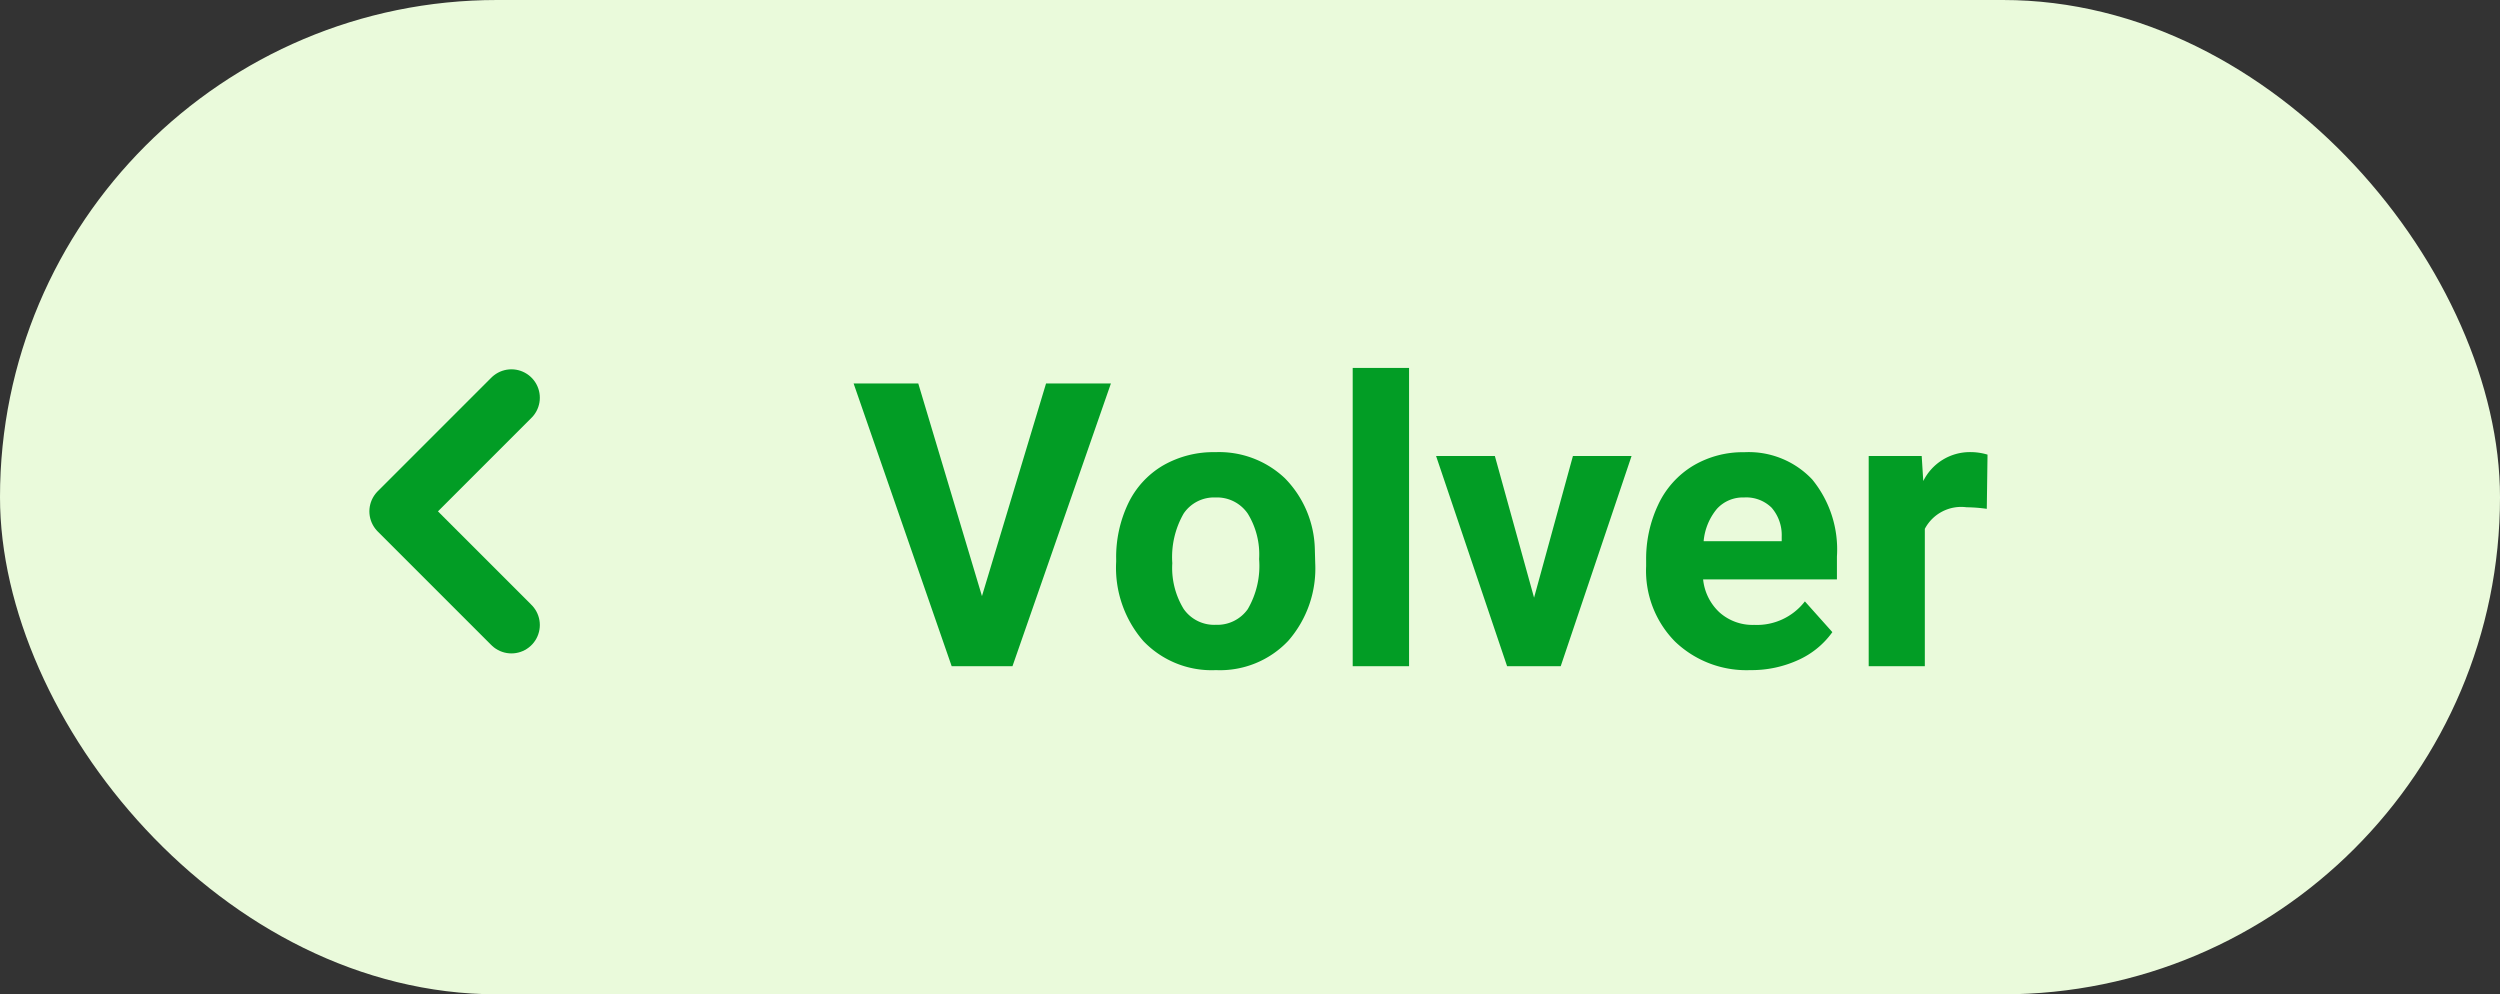
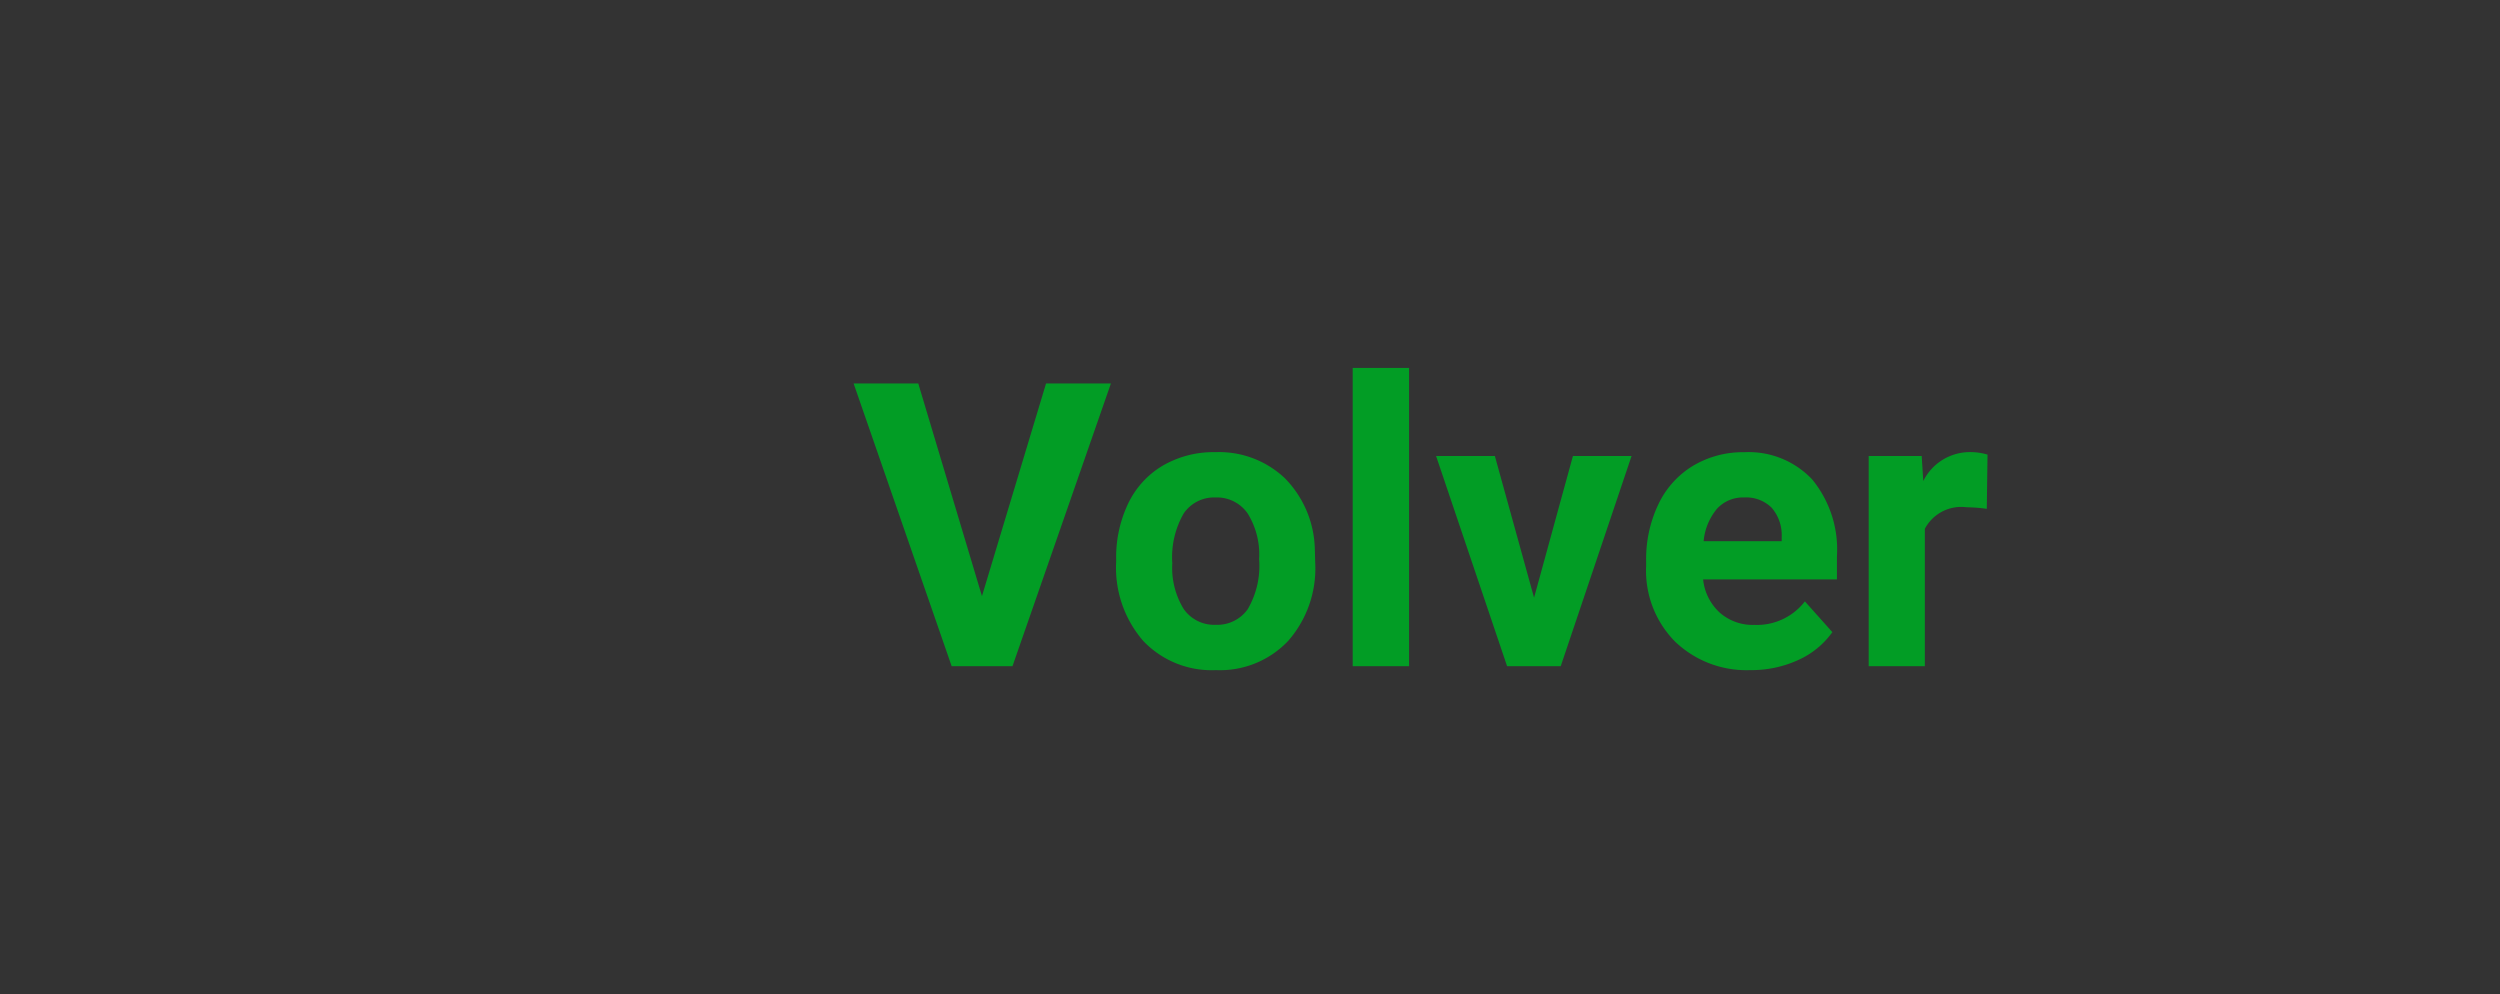
<svg xmlns="http://www.w3.org/2000/svg" width="88" height="35" viewBox="0 0 88 35">
  <rect x="0" y="0" width="88" height="35" fill="#333333" stroke="none" />
  <g id="Grupo_79001" data-name="Grupo 79001" transform="translate(-91 -142)">
-     <rect id="Rectángulo_7058" data-name="Rectángulo 7058" width="88" height="35" rx="17.5" transform="translate(91 142)" fill="#eafadb" />
    <g id="Grupo_78930" data-name="Grupo 78930" transform="translate(0 10)">
-       <path id="Trazado_30887" data-name="Trazado 30887" d="M4.566-2.468,6.822-9.953H9.105L5.64,0H3.5L.048-9.953H2.324Zm4.724-1.3a4.387,4.387,0,0,1,.424-1.962,3.1,3.1,0,0,1,1.22-1.333,3.56,3.56,0,0,1,1.849-.472,3.368,3.368,0,0,1,2.444.916,3.676,3.676,0,0,1,1.056,2.488l.014.506a3.866,3.866,0,0,1-.95,2.731A3.3,3.3,0,0,1,12.8.137,3.319,3.319,0,0,1,10.244-.889,3.934,3.934,0,0,1,9.29-3.678Zm1.976.14a2.765,2.765,0,0,0,.4,1.612,1.308,1.308,0,0,0,1.135.558,1.311,1.311,0,0,0,1.121-.551,3.025,3.025,0,0,0,.4-1.763,2.737,2.737,0,0,0-.4-1.6,1.311,1.311,0,0,0-1.135-.568,1.29,1.29,0,0,0-1.121.565A3.076,3.076,0,0,0,11.266-3.626ZM19.6,0H17.616V-10.5H19.6Zm4.4-2.413L25.368-7.4h2.064L24.938,0H23.051l-2.5-7.4H22.62ZM31.616.137a3.631,3.631,0,0,1-2.649-1,3.548,3.548,0,0,1-1.022-2.659v-.191A4.468,4.468,0,0,1,28.376-5.7,3.161,3.161,0,0,1,29.6-7.058a3.425,3.425,0,0,1,1.8-.475,3.07,3.07,0,0,1,2.389.957,3.889,3.889,0,0,1,.872,2.714v.807h-4.71a1.835,1.835,0,0,0,.578,1.162,1.746,1.746,0,0,0,1.22.438,2.132,2.132,0,0,0,1.784-.827L34.5-1.2a2.966,2.966,0,0,1-1.2.981A3.947,3.947,0,0,1,31.616.137ZM31.391-5.94a1.234,1.234,0,0,0-.954.4,2.062,2.062,0,0,0-.468,1.14h2.748V-4.56a1.471,1.471,0,0,0-.355-1.02A1.274,1.274,0,0,0,31.391-5.94Zm8.545.4a5.367,5.367,0,0,0-.711-.055,1.447,1.447,0,0,0-1.47.759V0H35.779V-7.4h1.866l.055.882a1.831,1.831,0,0,1,1.647-1.019,2.07,2.07,0,0,1,.615.089Z" transform="translate(120.999 155.451)" fill="#029d25" />
-       <path id="Trazado_30150" data-name="Trazado 30150" d="M2327.4,218.973l-4,4,4,4" transform="translate(-2218.398 -72.973)" fill="none" stroke="#029d25" stroke-linecap="round" stroke-linejoin="round" stroke-width="2" />
+       <path id="Trazado_30887" data-name="Trazado 30887" d="M4.566-2.468,6.822-9.953H9.105L5.64,0H3.5L.048-9.953H2.324Zm4.724-1.3a4.387,4.387,0,0,1,.424-1.962,3.1,3.1,0,0,1,1.22-1.333,3.56,3.56,0,0,1,1.849-.472,3.368,3.368,0,0,1,2.444.916,3.676,3.676,0,0,1,1.056,2.488l.014.506a3.866,3.866,0,0,1-.95,2.731A3.3,3.3,0,0,1,12.8.137,3.319,3.319,0,0,1,10.244-.889,3.934,3.934,0,0,1,9.29-3.678Zm1.976.14a2.765,2.765,0,0,0,.4,1.612,1.308,1.308,0,0,0,1.135.558,1.311,1.311,0,0,0,1.121-.551,3.025,3.025,0,0,0,.4-1.763,2.737,2.737,0,0,0-.4-1.6,1.311,1.311,0,0,0-1.135-.568,1.29,1.29,0,0,0-1.121.565A3.076,3.076,0,0,0,11.266-3.626ZM19.6,0H17.616V-10.5H19.6Zm4.4-2.413L25.368-7.4h2.064L24.938,0H23.051l-2.5-7.4H22.62ZM31.616.137a3.631,3.631,0,0,1-2.649-1,3.548,3.548,0,0,1-1.022-2.659v-.191A4.468,4.468,0,0,1,28.376-5.7,3.161,3.161,0,0,1,29.6-7.058a3.425,3.425,0,0,1,1.8-.475,3.07,3.07,0,0,1,2.389.957,3.889,3.889,0,0,1,.872,2.714v.807h-4.71a1.835,1.835,0,0,0,.578,1.162,1.746,1.746,0,0,0,1.22.438,2.132,2.132,0,0,0,1.784-.827L34.5-1.2a2.966,2.966,0,0,1-1.2.981A3.947,3.947,0,0,1,31.616.137ZM31.391-5.94a1.234,1.234,0,0,0-.954.4,2.062,2.062,0,0,0-.468,1.14h2.748V-4.56a1.471,1.471,0,0,0-.355-1.02A1.274,1.274,0,0,0,31.391-5.94m8.545.4a5.367,5.367,0,0,0-.711-.055,1.447,1.447,0,0,0-1.47.759V0H35.779V-7.4h1.866l.055.882a1.831,1.831,0,0,1,1.647-1.019,2.07,2.07,0,0,1,.615.089Z" transform="translate(120.999 155.451)" fill="#029d25" />
    </g>
  </g>
</svg>